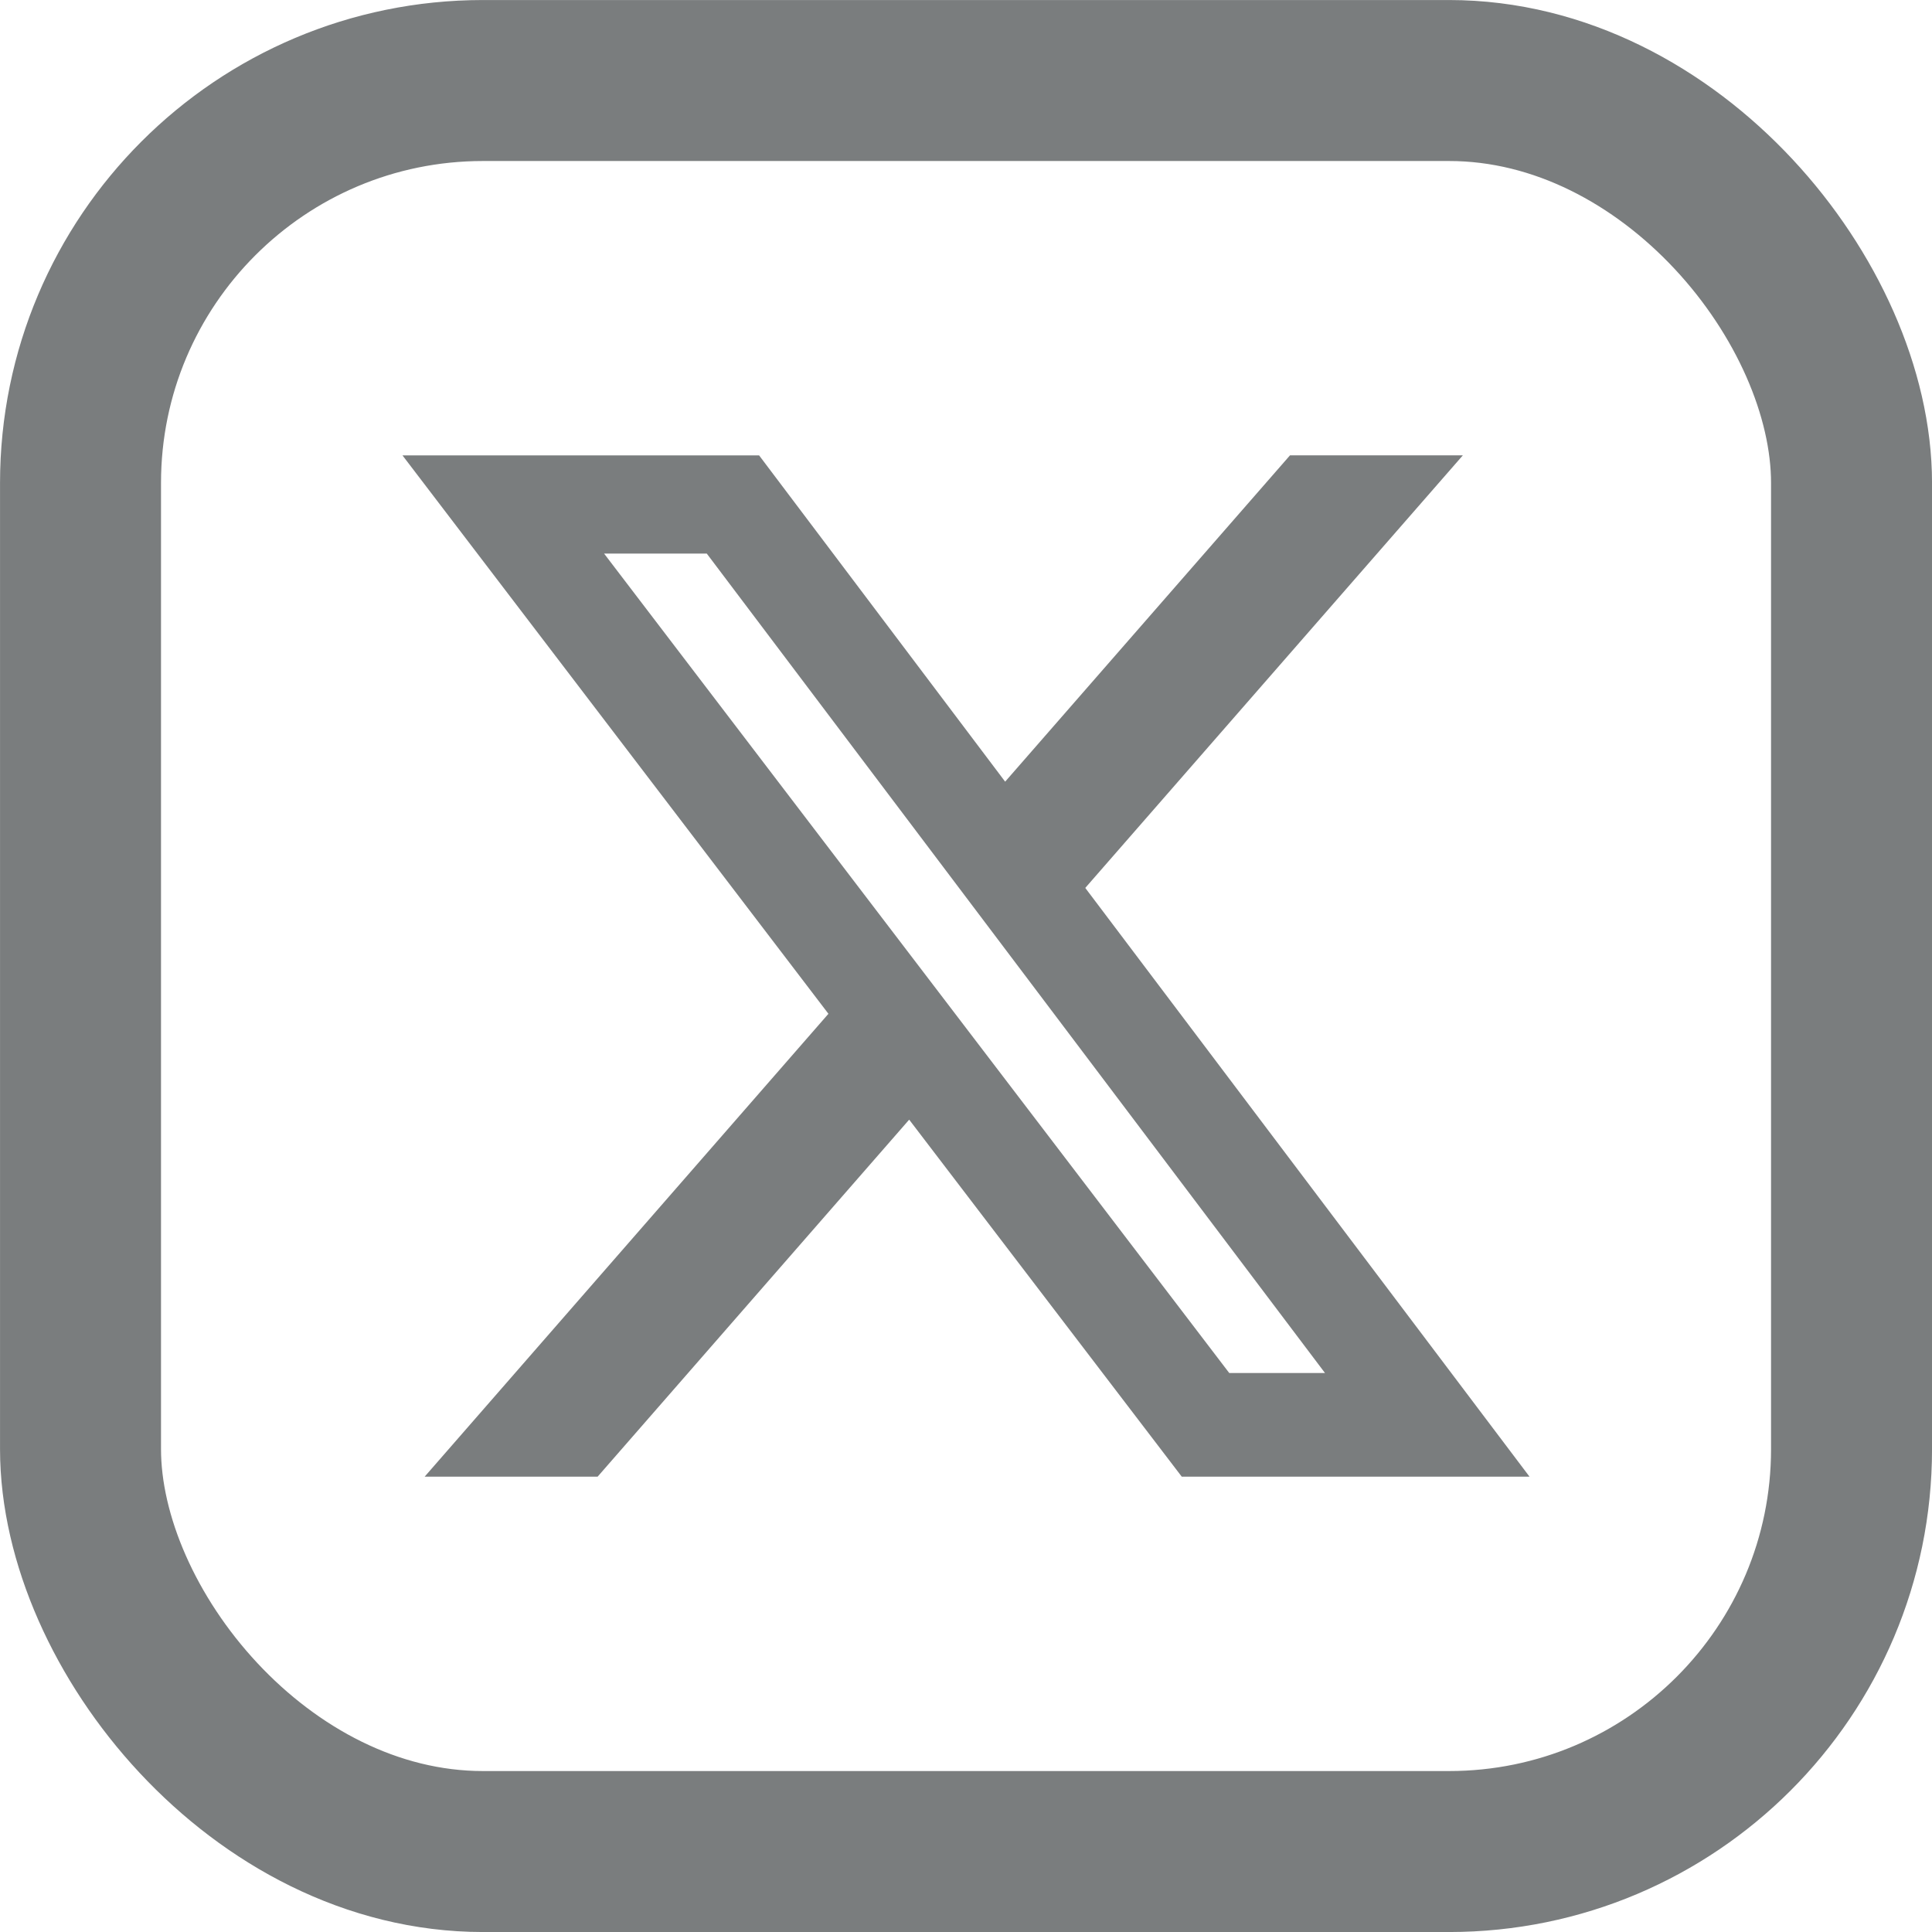
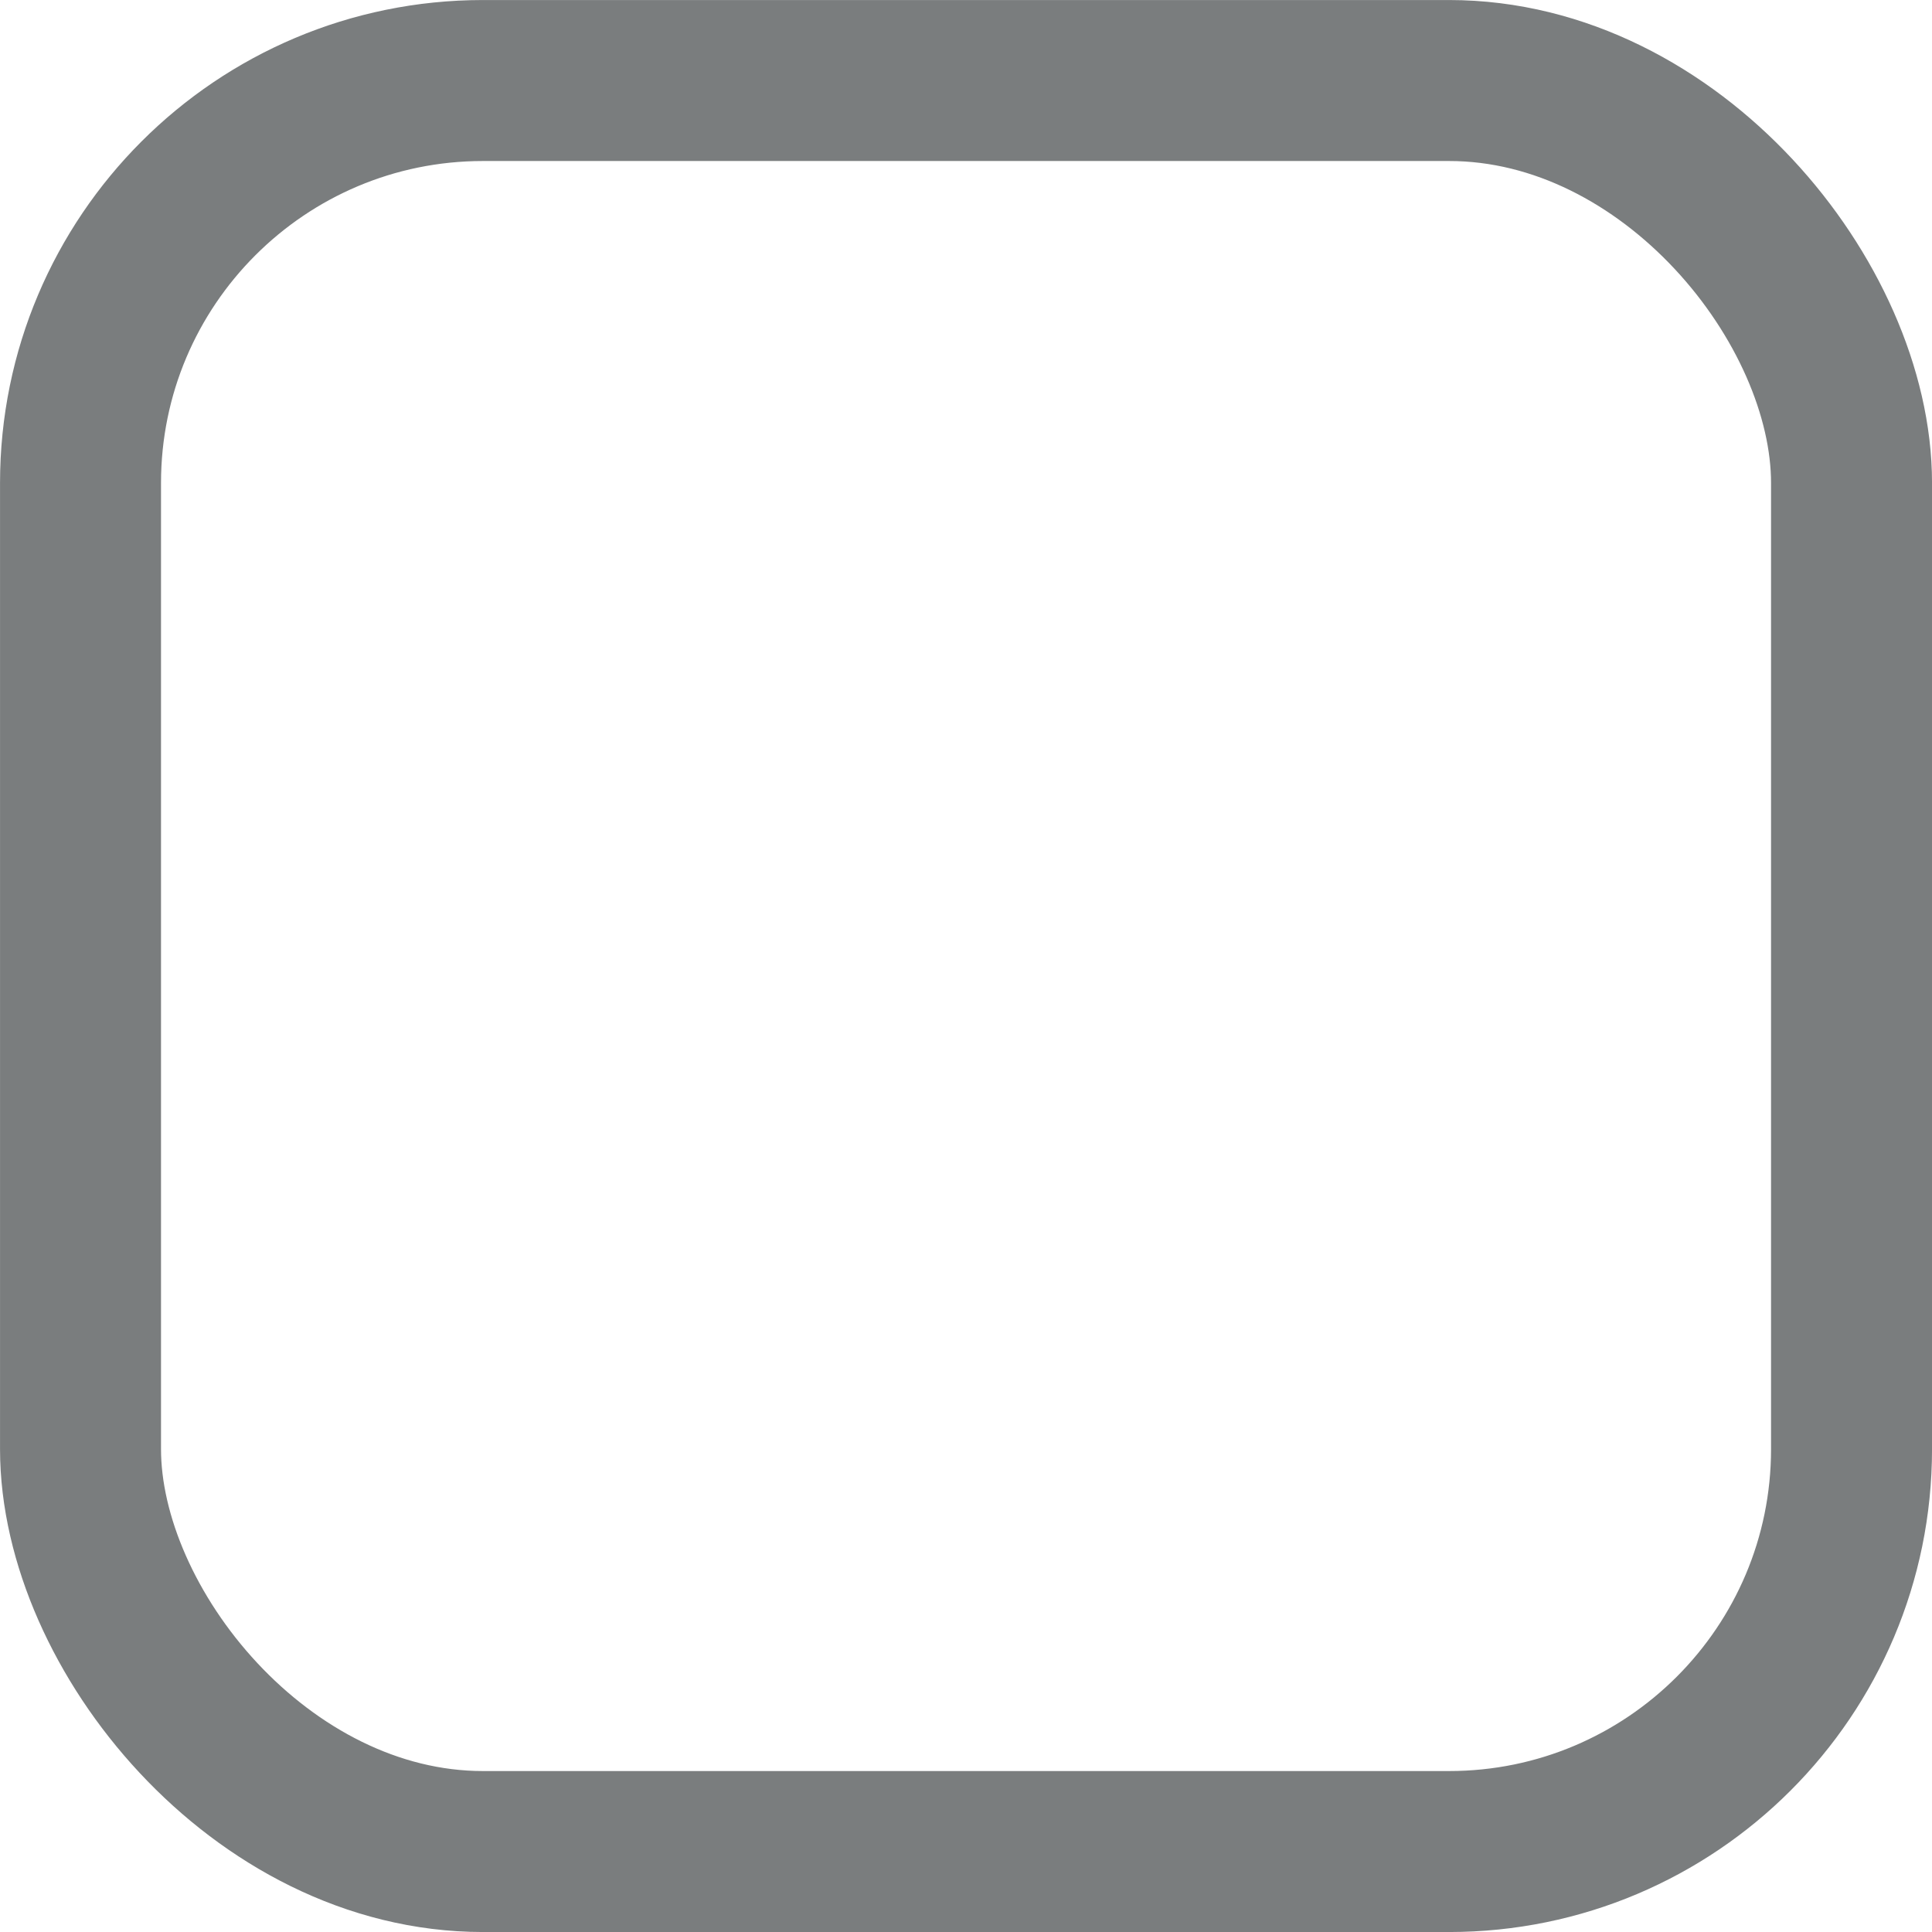
<svg xmlns="http://www.w3.org/2000/svg" width="34" height="34" viewBox="0 0 34 34" fill="none">
  <rect x="1.417" y="1.417" width="31.167" height="31.167" rx="7.083" stroke="#7A7D7E" stroke-width="2.833" />
-   <path d="M22.702 8.013H25.744L19.099 15.626L26.917 25.987H20.797L16 19.704L10.517 25.987H7.473L14.579 17.841L7.083 8.014H13.359L17.689 13.756L22.702 8.013ZM21.633 24.163H23.318L12.438 9.742H10.631L21.633 24.163Z" fill="#7A7D7E" />
</svg>